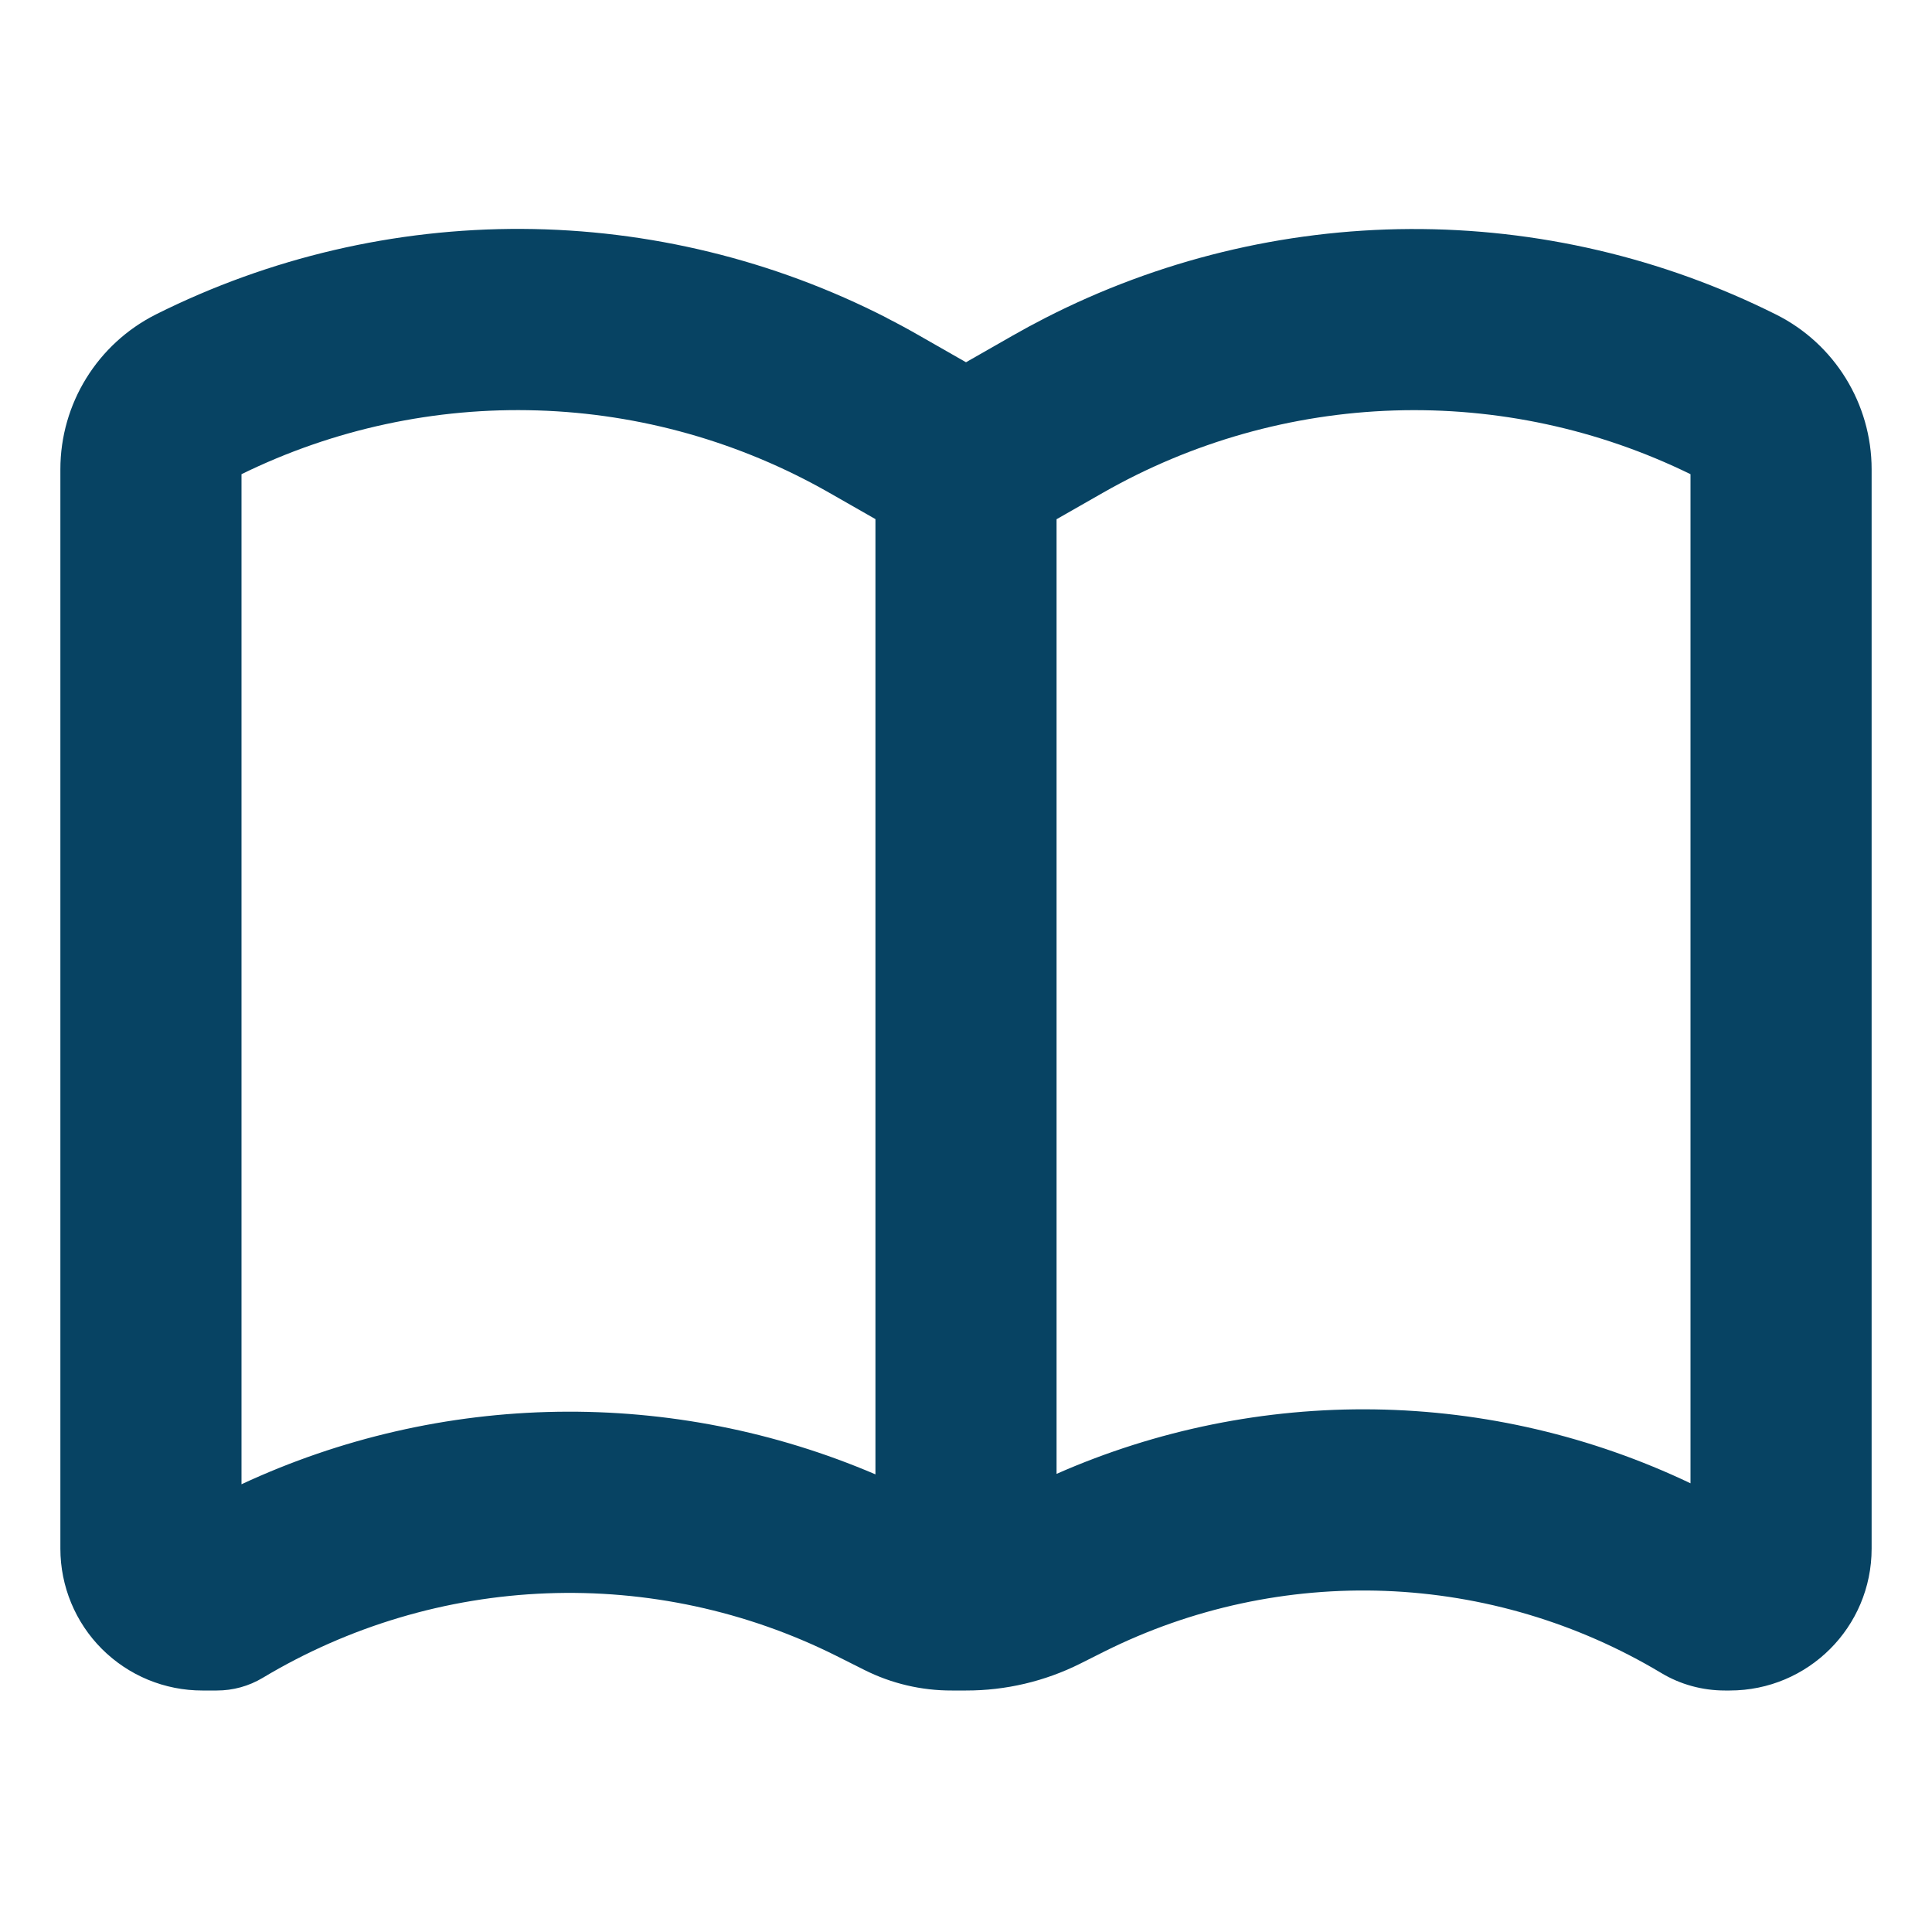
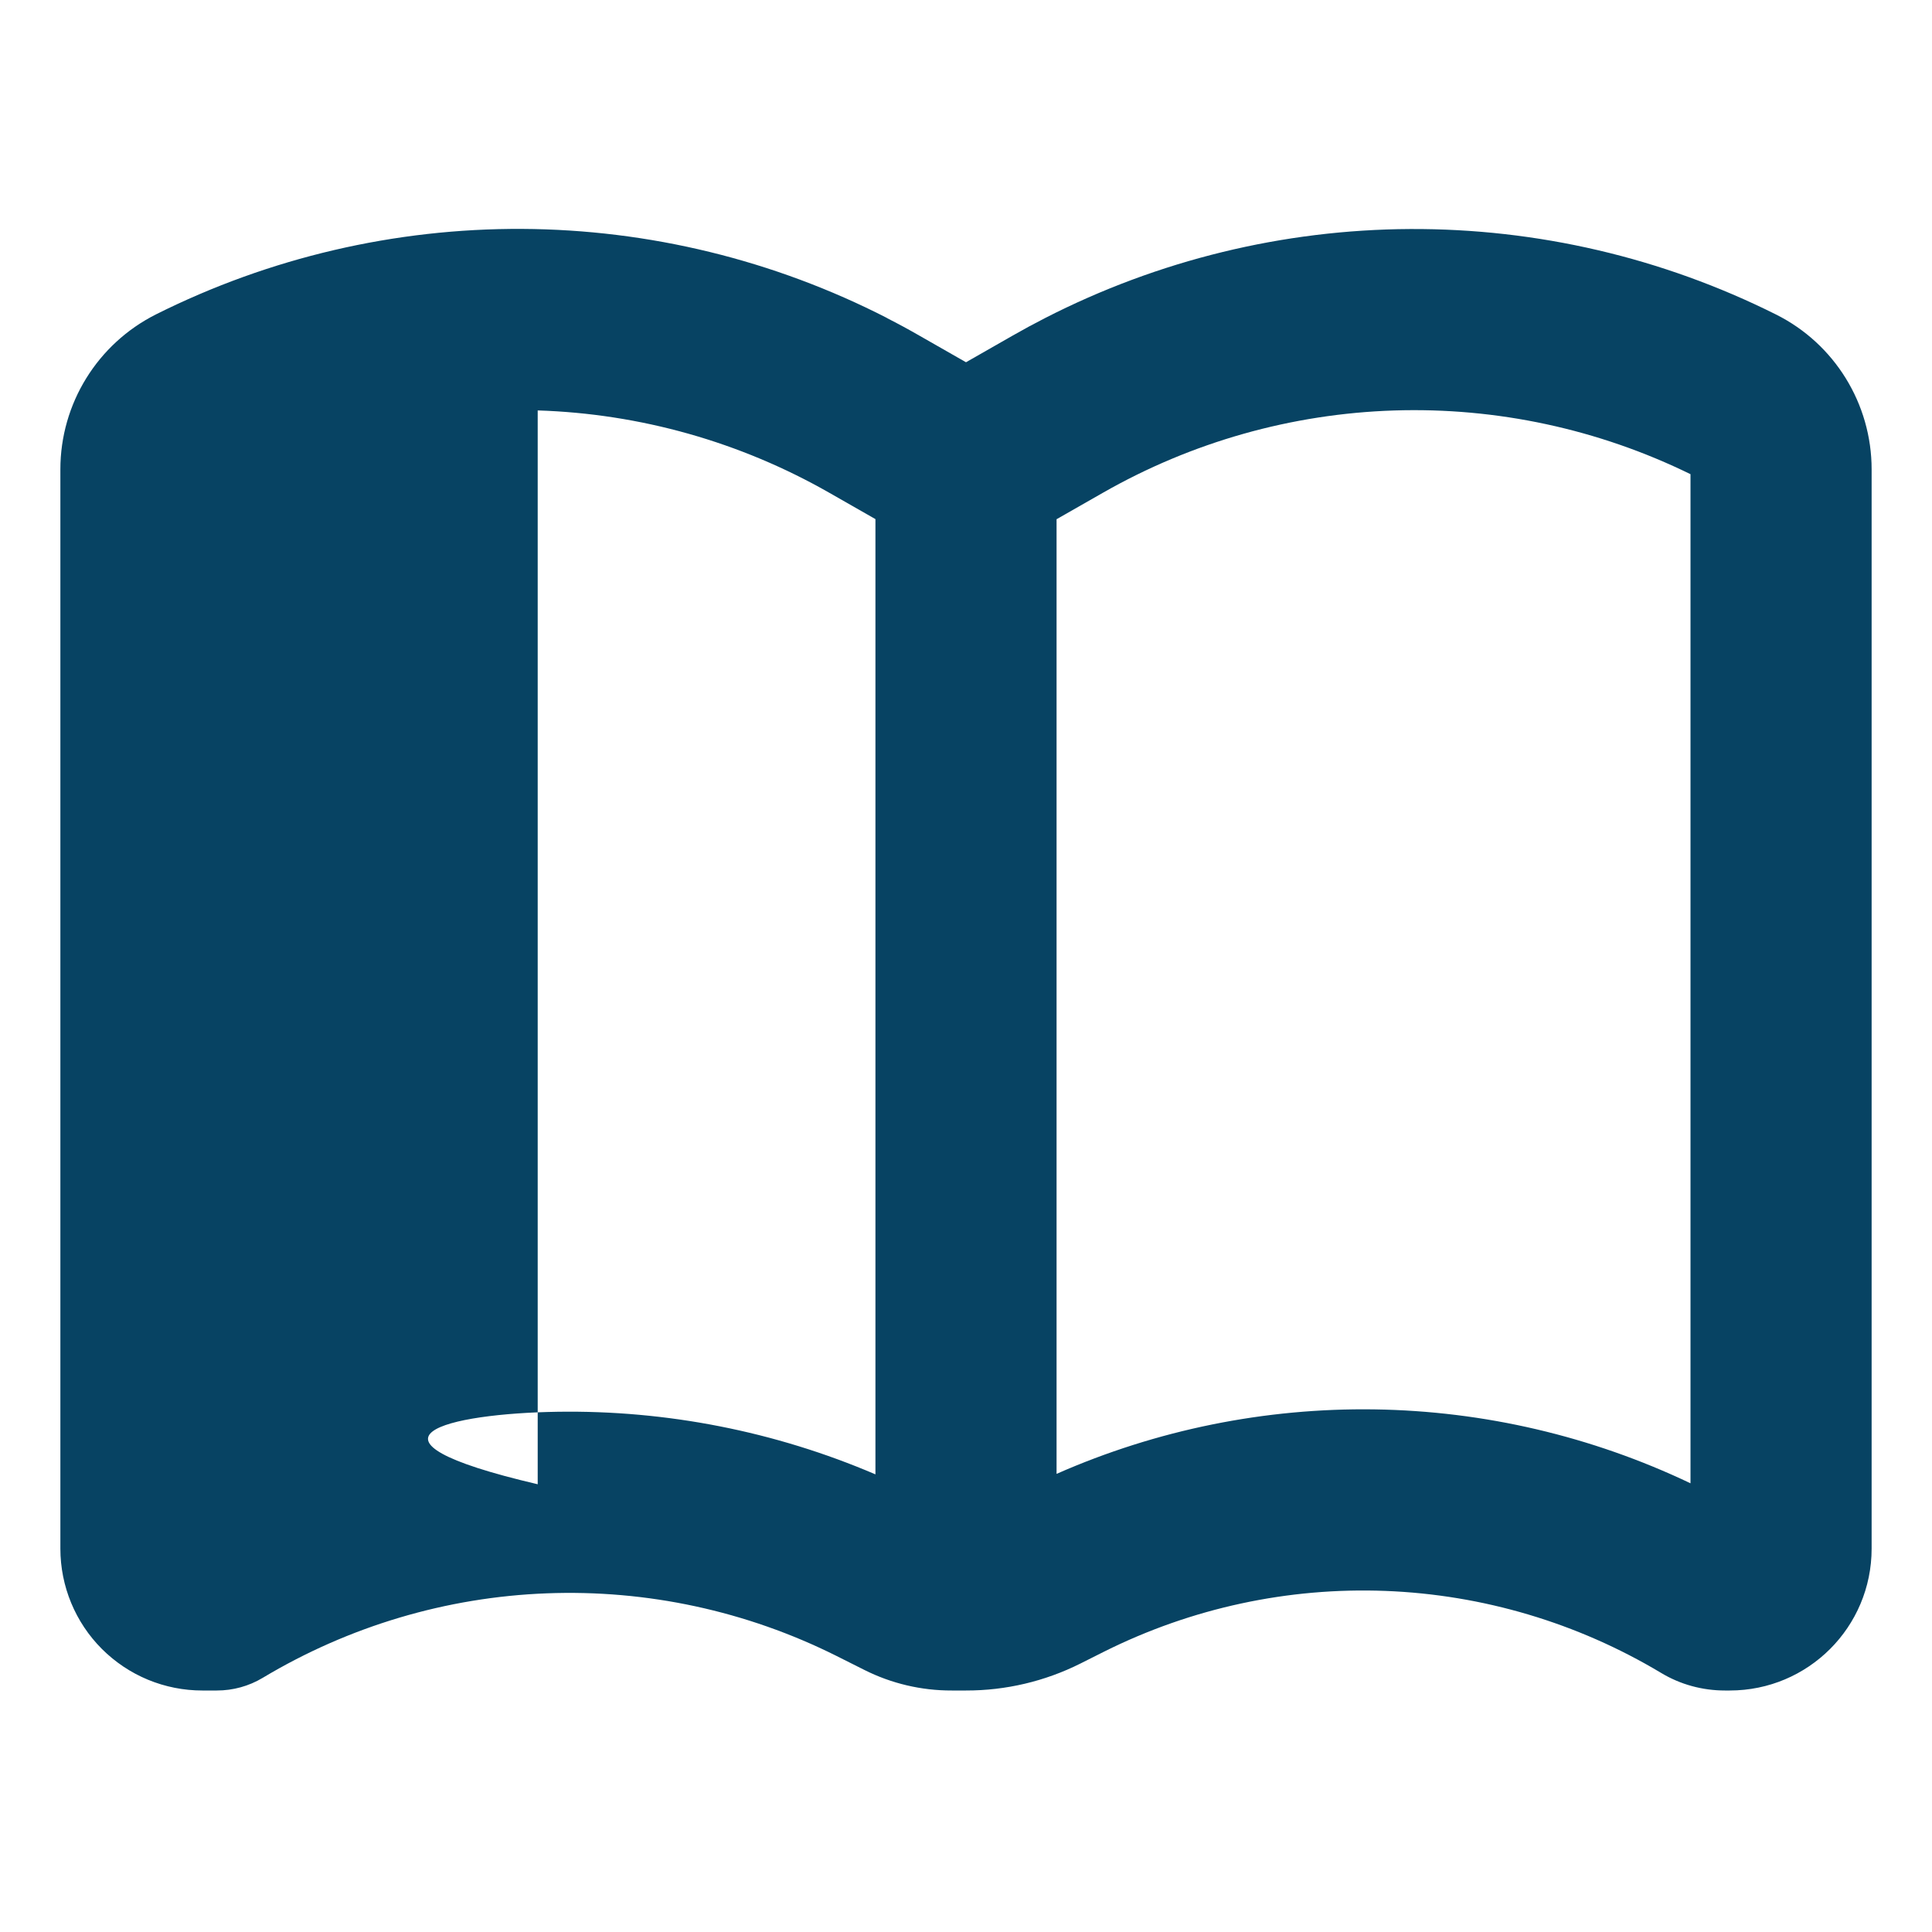
<svg xmlns="http://www.w3.org/2000/svg" width="48" height="48" viewBox="0 0 48 48" fill="none">
  <g id="gravity-ui:book-open">
-     <path id="Vector" fill-rule="evenodd" clip-rule="evenodd" d="M22.035 7.902C22.307 8.04 22.575 8.185 22.839 8.337L24 9L25.161 8.337C25.427 8.185 25.695 8.04 25.965 7.902C28.772 6.464 31.878 5.706 35.032 5.69C38.186 5.675 41.3 6.401 44.121 7.812C45.579 8.538 46.5 10.032 46.5 11.661V38.475C46.5 40.425 44.922 42 42.975 42H42.855C42.294 42 41.745 41.85 41.268 41.562C39.193 40.319 36.838 39.619 34.421 39.526C32.004 39.433 29.602 39.951 27.438 41.031L26.841 41.331C25.959 41.773 24.986 42.002 24 42H23.649C22.893 42.003 22.146 41.827 21.471 41.487L20.772 41.136C18.543 40.023 16.069 39.49 13.58 39.586C11.09 39.681 8.665 40.404 6.528 41.685C6.183 41.892 5.788 42.001 5.385 42H5.025C4.562 42 4.104 41.909 3.676 41.732C3.248 41.555 2.86 41.295 2.532 40.968C1.871 40.307 1.5 39.41 1.5 38.475V11.661C1.5 10.029 2.421 8.541 3.879 7.809C6.7 6.398 9.814 5.672 12.968 5.687C16.122 5.703 19.228 6.461 22.035 7.899M26.25 36.615V12.9L27.396 12.246C29.607 10.982 32.094 10.279 34.64 10.198C37.186 10.117 39.713 10.661 42 11.781V36.852C39.546 35.683 36.869 35.056 34.151 35.016C31.433 34.976 28.738 35.522 26.25 36.618M21.75 36.633V12.897L20.604 12.243C18.392 10.98 15.905 10.277 13.359 10.197C10.814 10.116 8.287 10.66 6 11.781V36.876C8.461 35.731 11.135 35.117 13.849 35.075C16.562 35.033 19.255 35.562 21.75 36.63" fill="#074363" />
+     <path id="Vector" fill-rule="evenodd" clip-rule="evenodd" d="M22.035 7.902C22.307 8.04 22.575 8.185 22.839 8.337L24 9L25.161 8.337C25.427 8.185 25.695 8.04 25.965 7.902C28.772 6.464 31.878 5.706 35.032 5.69C38.186 5.675 41.3 6.401 44.121 7.812C45.579 8.538 46.5 10.032 46.5 11.661V38.475C46.5 40.425 44.922 42 42.975 42H42.855C42.294 42 41.745 41.85 41.268 41.562C39.193 40.319 36.838 39.619 34.421 39.526C32.004 39.433 29.602 39.951 27.438 41.031L26.841 41.331C25.959 41.773 24.986 42.002 24 42H23.649C22.893 42.003 22.146 41.827 21.471 41.487L20.772 41.136C18.543 40.023 16.069 39.49 13.58 39.586C11.09 39.681 8.665 40.404 6.528 41.685C6.183 41.892 5.788 42.001 5.385 42H5.025C4.562 42 4.104 41.909 3.676 41.732C3.248 41.555 2.86 41.295 2.532 40.968C1.871 40.307 1.5 39.41 1.5 38.475V11.661C1.5 10.029 2.421 8.541 3.879 7.809C6.7 6.398 9.814 5.672 12.968 5.687C16.122 5.703 19.228 6.461 22.035 7.899M26.25 36.615V12.9L27.396 12.246C29.607 10.982 32.094 10.279 34.64 10.198C37.186 10.117 39.713 10.661 42 11.781V36.852C39.546 35.683 36.869 35.056 34.151 35.016C31.433 34.976 28.738 35.522 26.25 36.618M21.75 36.633V12.897L20.604 12.243C18.392 10.98 15.905 10.277 13.359 10.197V36.876C8.461 35.731 11.135 35.117 13.849 35.075C16.562 35.033 19.255 35.562 21.75 36.63" fill="#074363" />
  </g>
</svg>